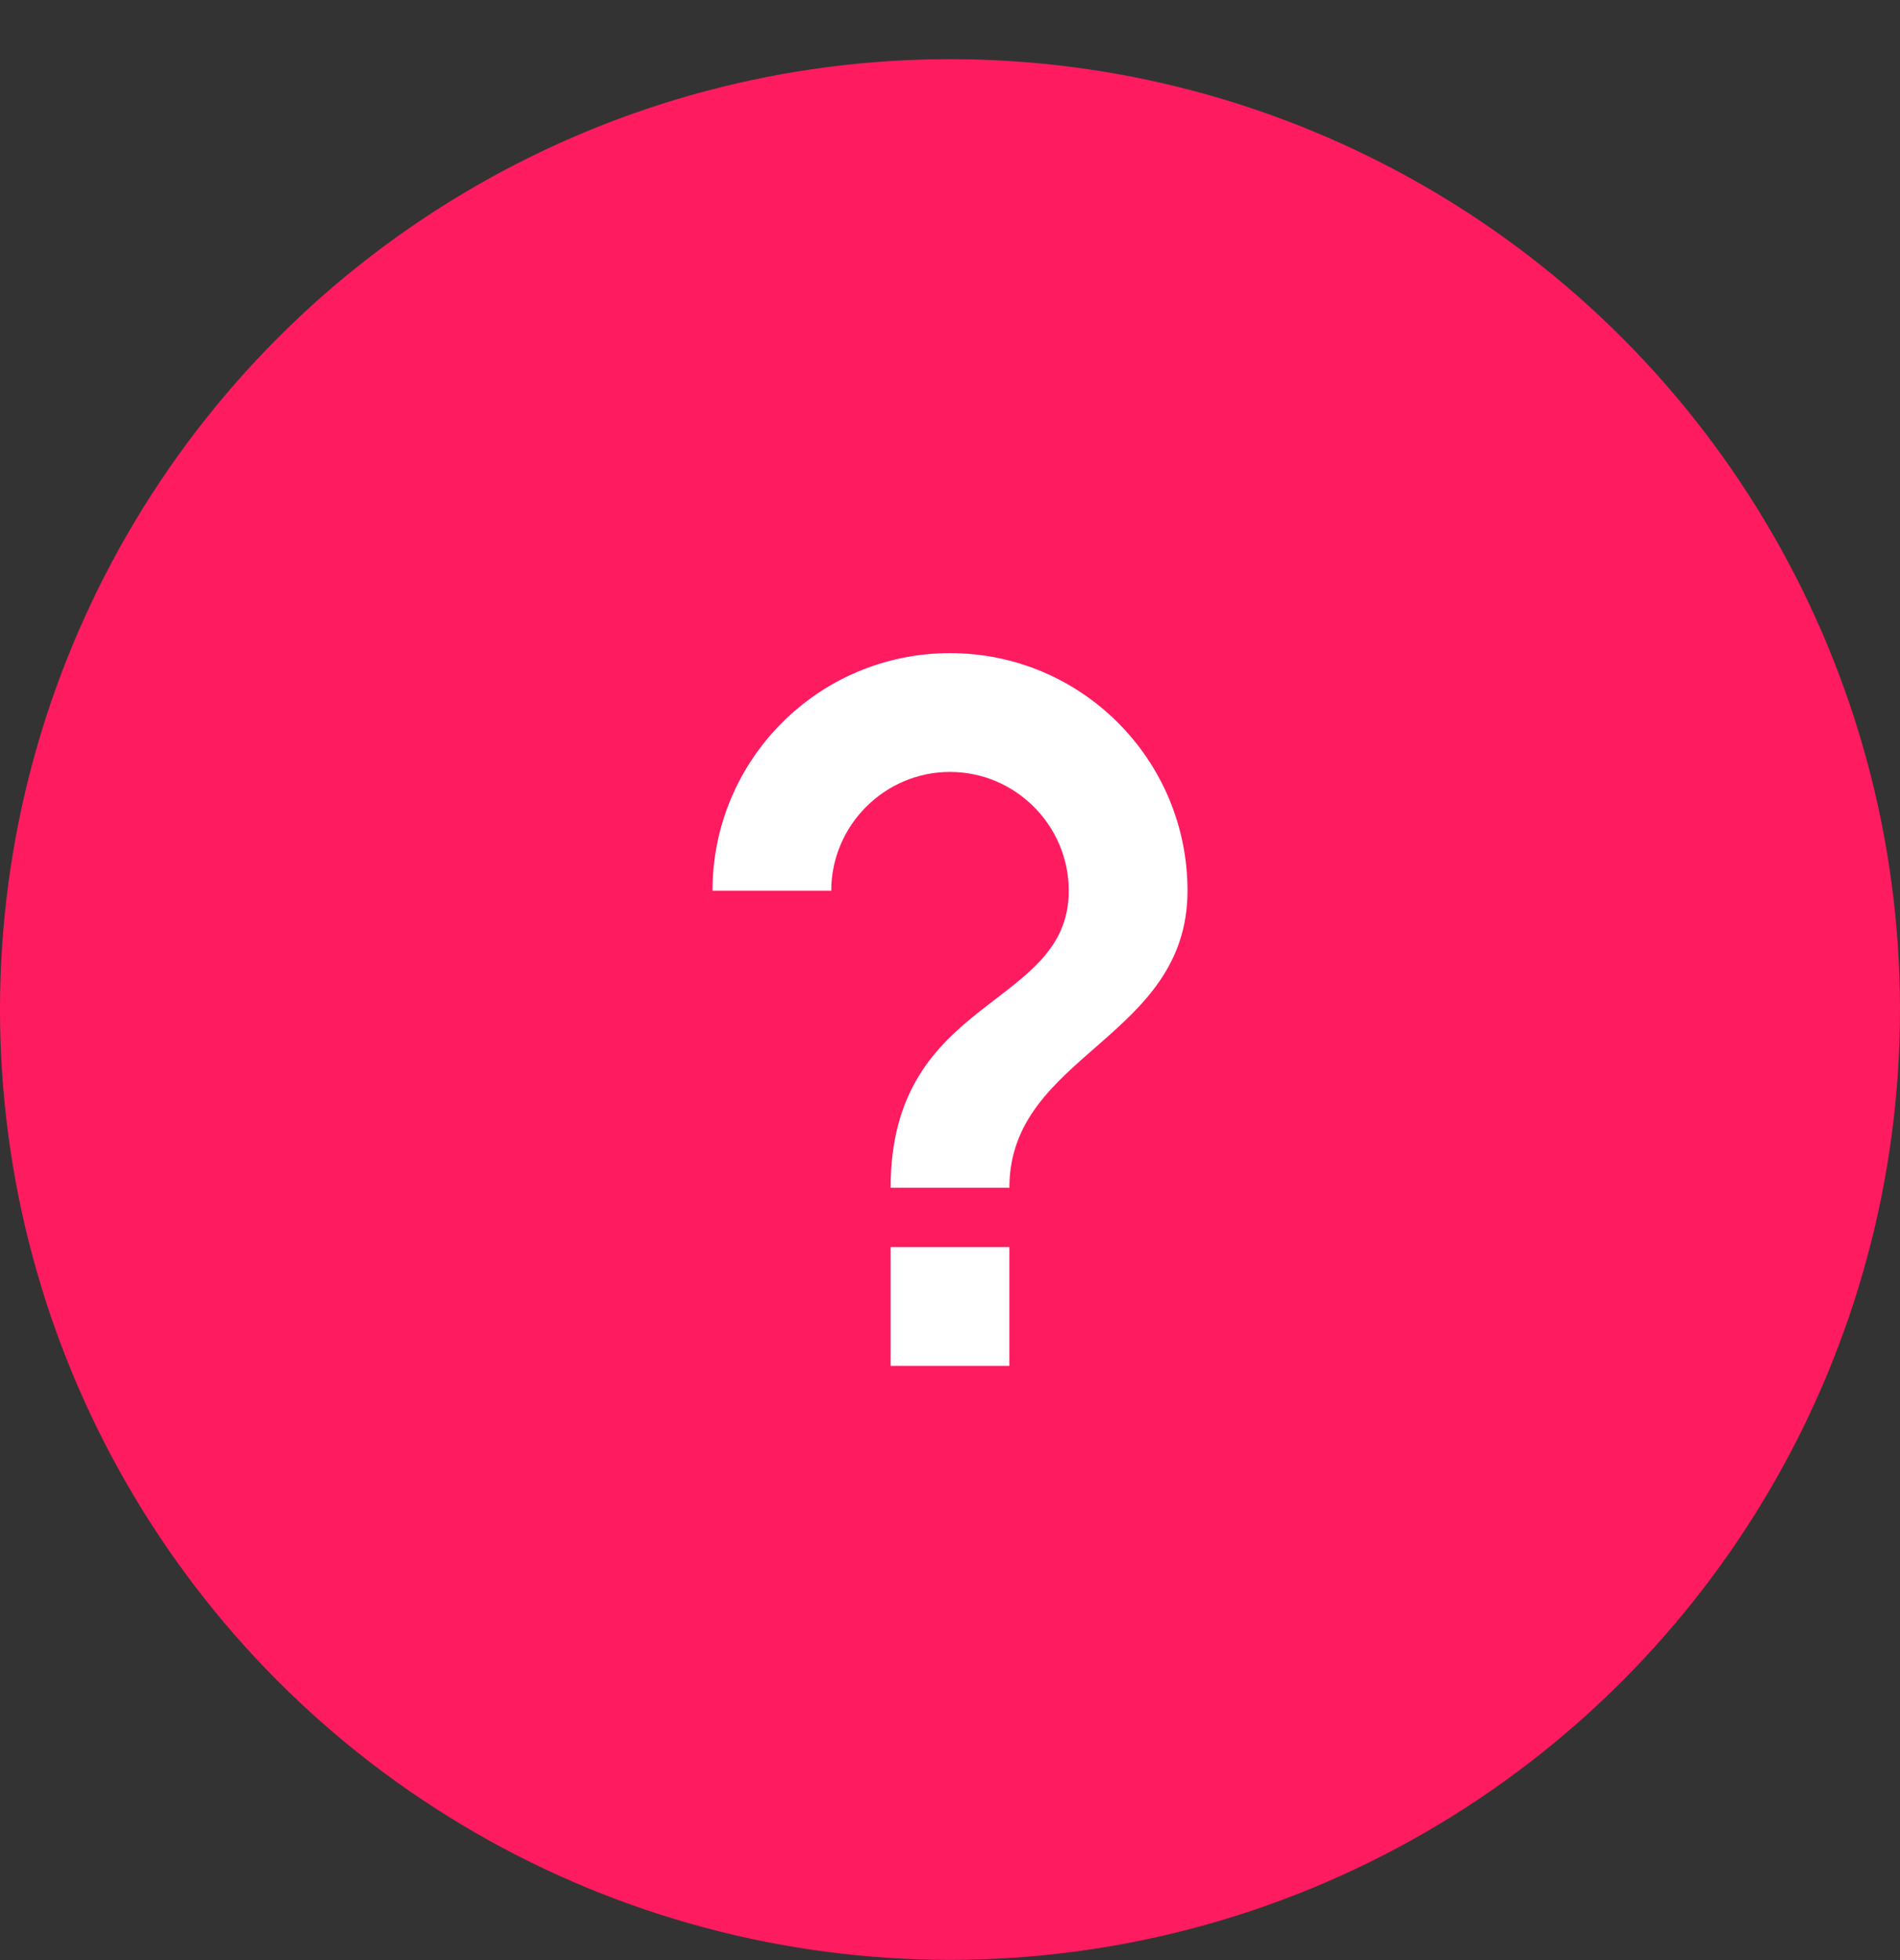
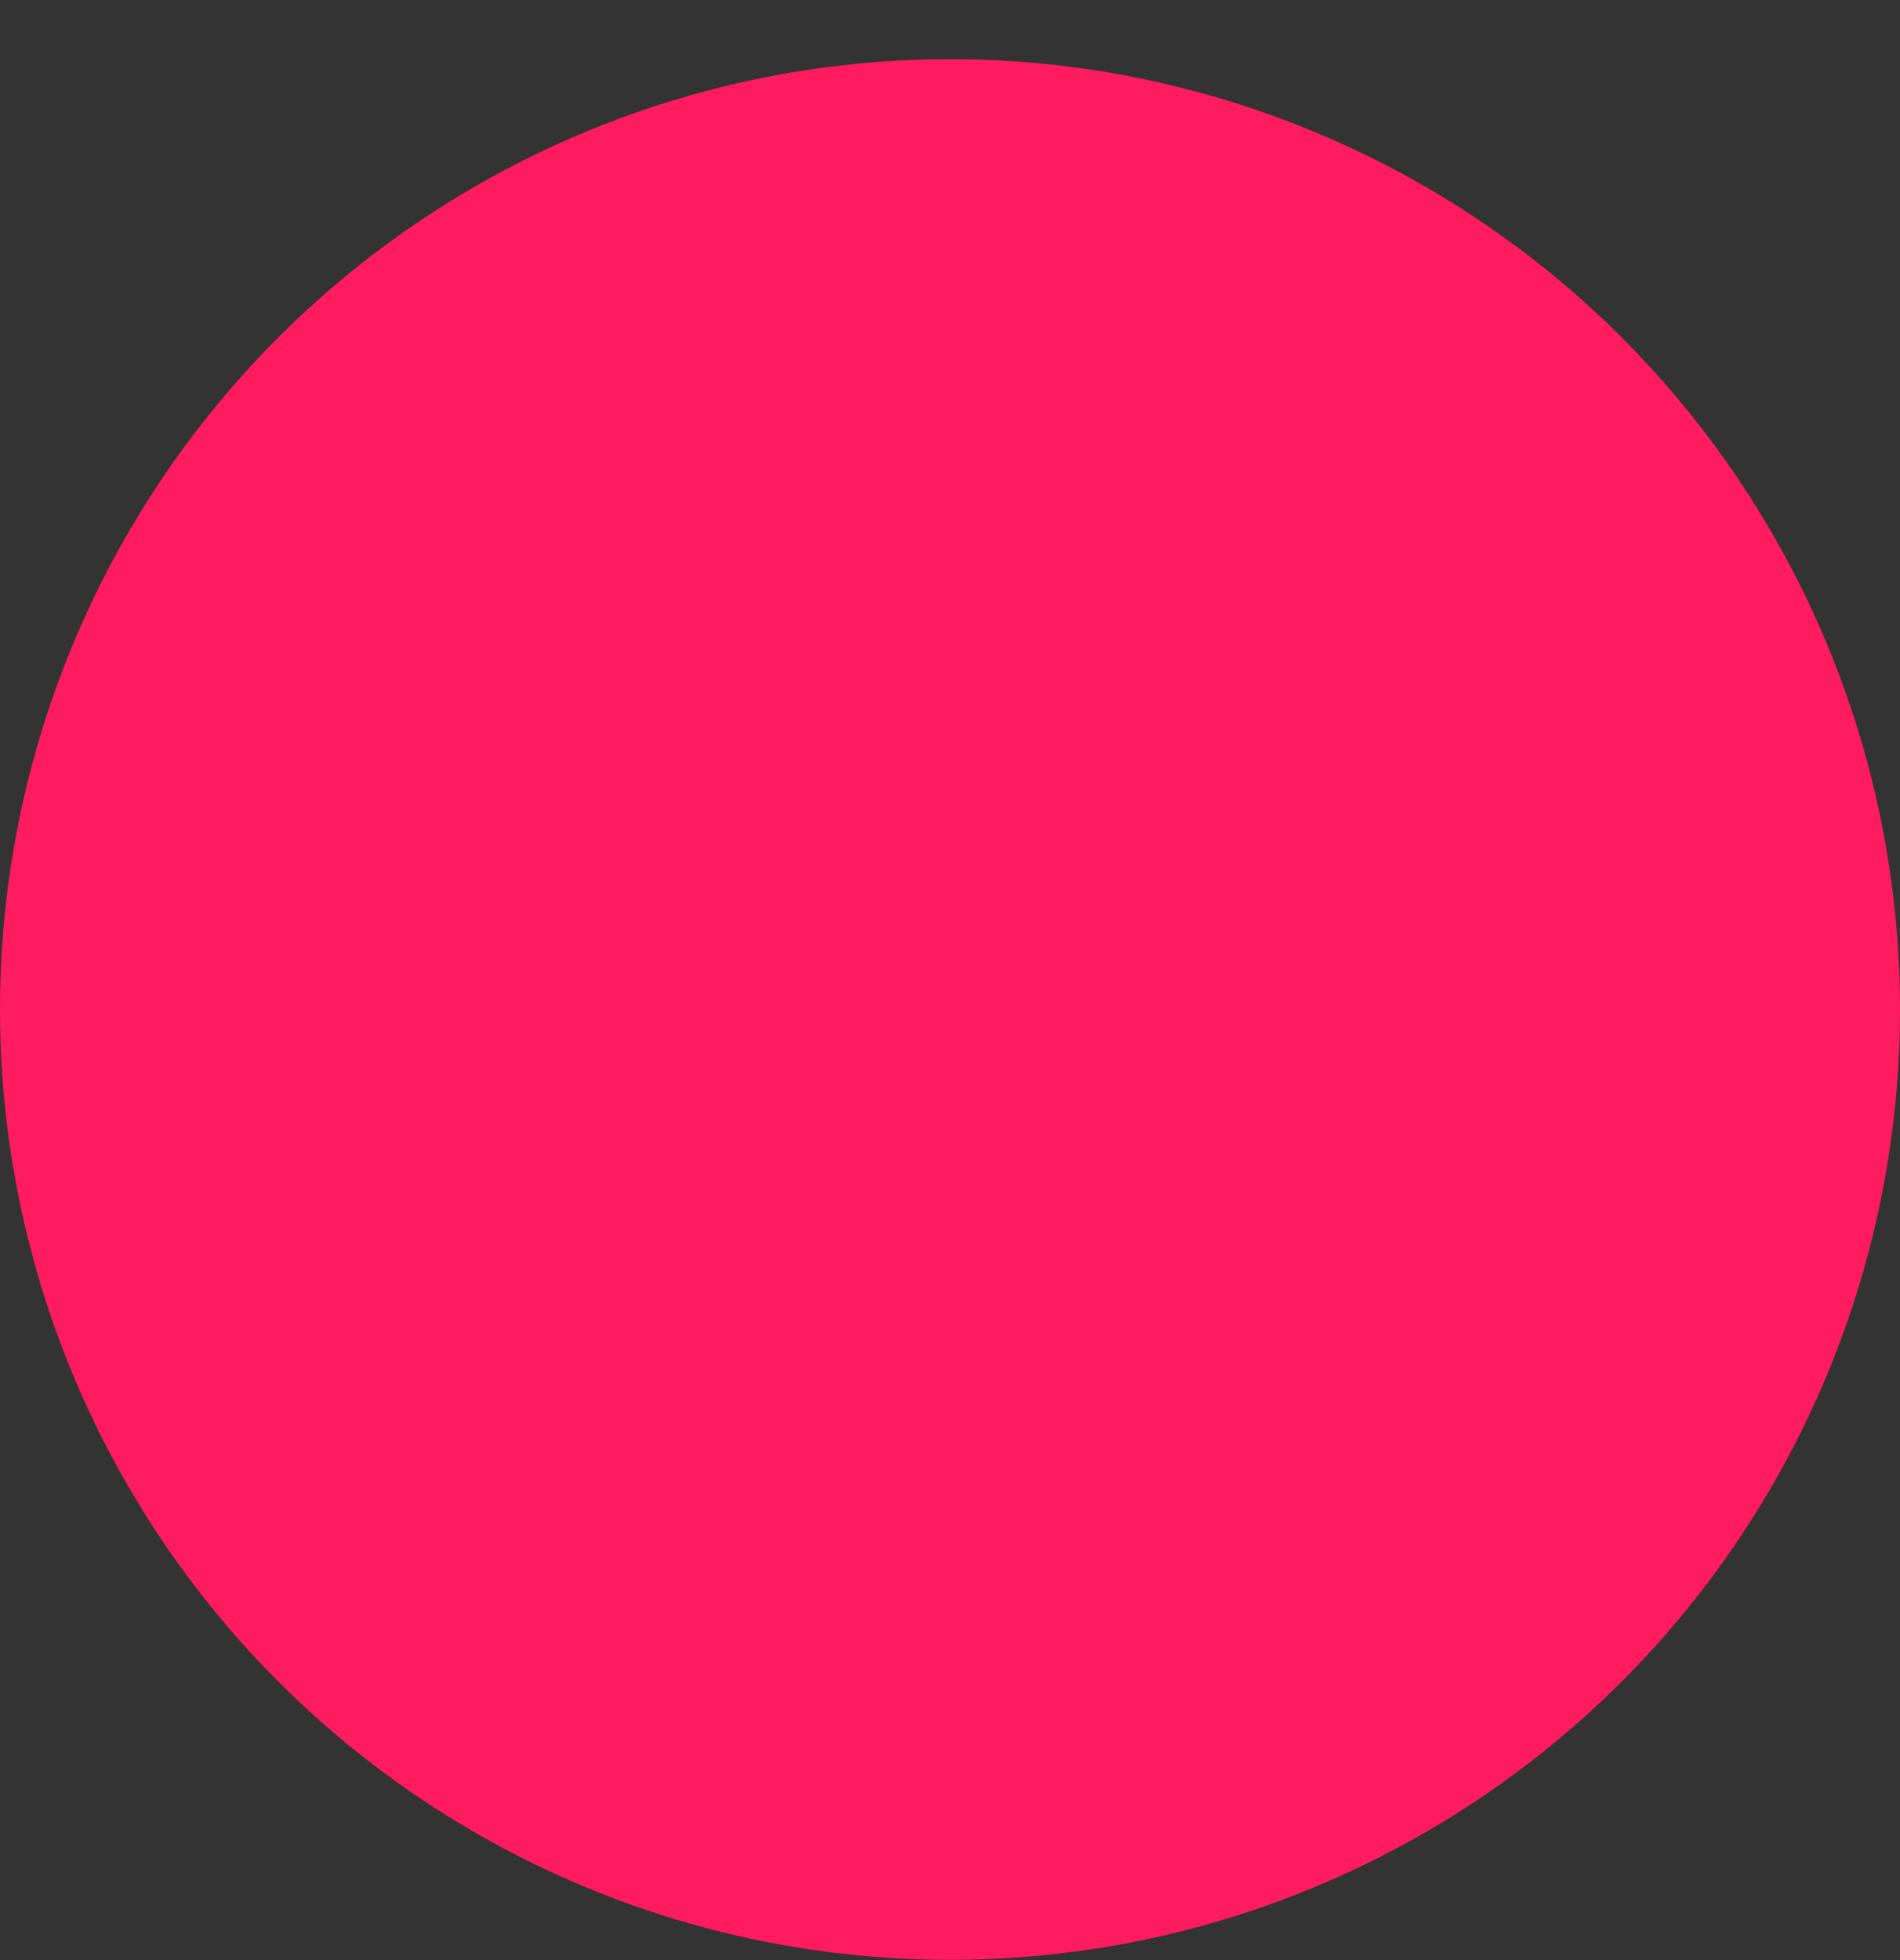
<svg xmlns="http://www.w3.org/2000/svg" width="32" height="33" viewBox="0 0 32 33" fill="none">
  <rect x="0" y="0" width="32" height="33" fill="#333333" stroke="none" />
  <circle cx="16" cy="16.996" r="16" fill="#FF1B60" />
-   <path d="M15 22.996H17V20.996H15V22.996ZM16 10.996C13.79 10.996 12 12.786 12 14.996H14C14 13.896 14.9 12.996 16 12.996C17.1 12.996 18 13.896 18 14.996C18 16.996 15 16.746 15 19.996H17C17 17.746 20 17.496 20 14.996C20 12.786 18.21 10.996 16 10.996Z" fill="white" />
</svg>